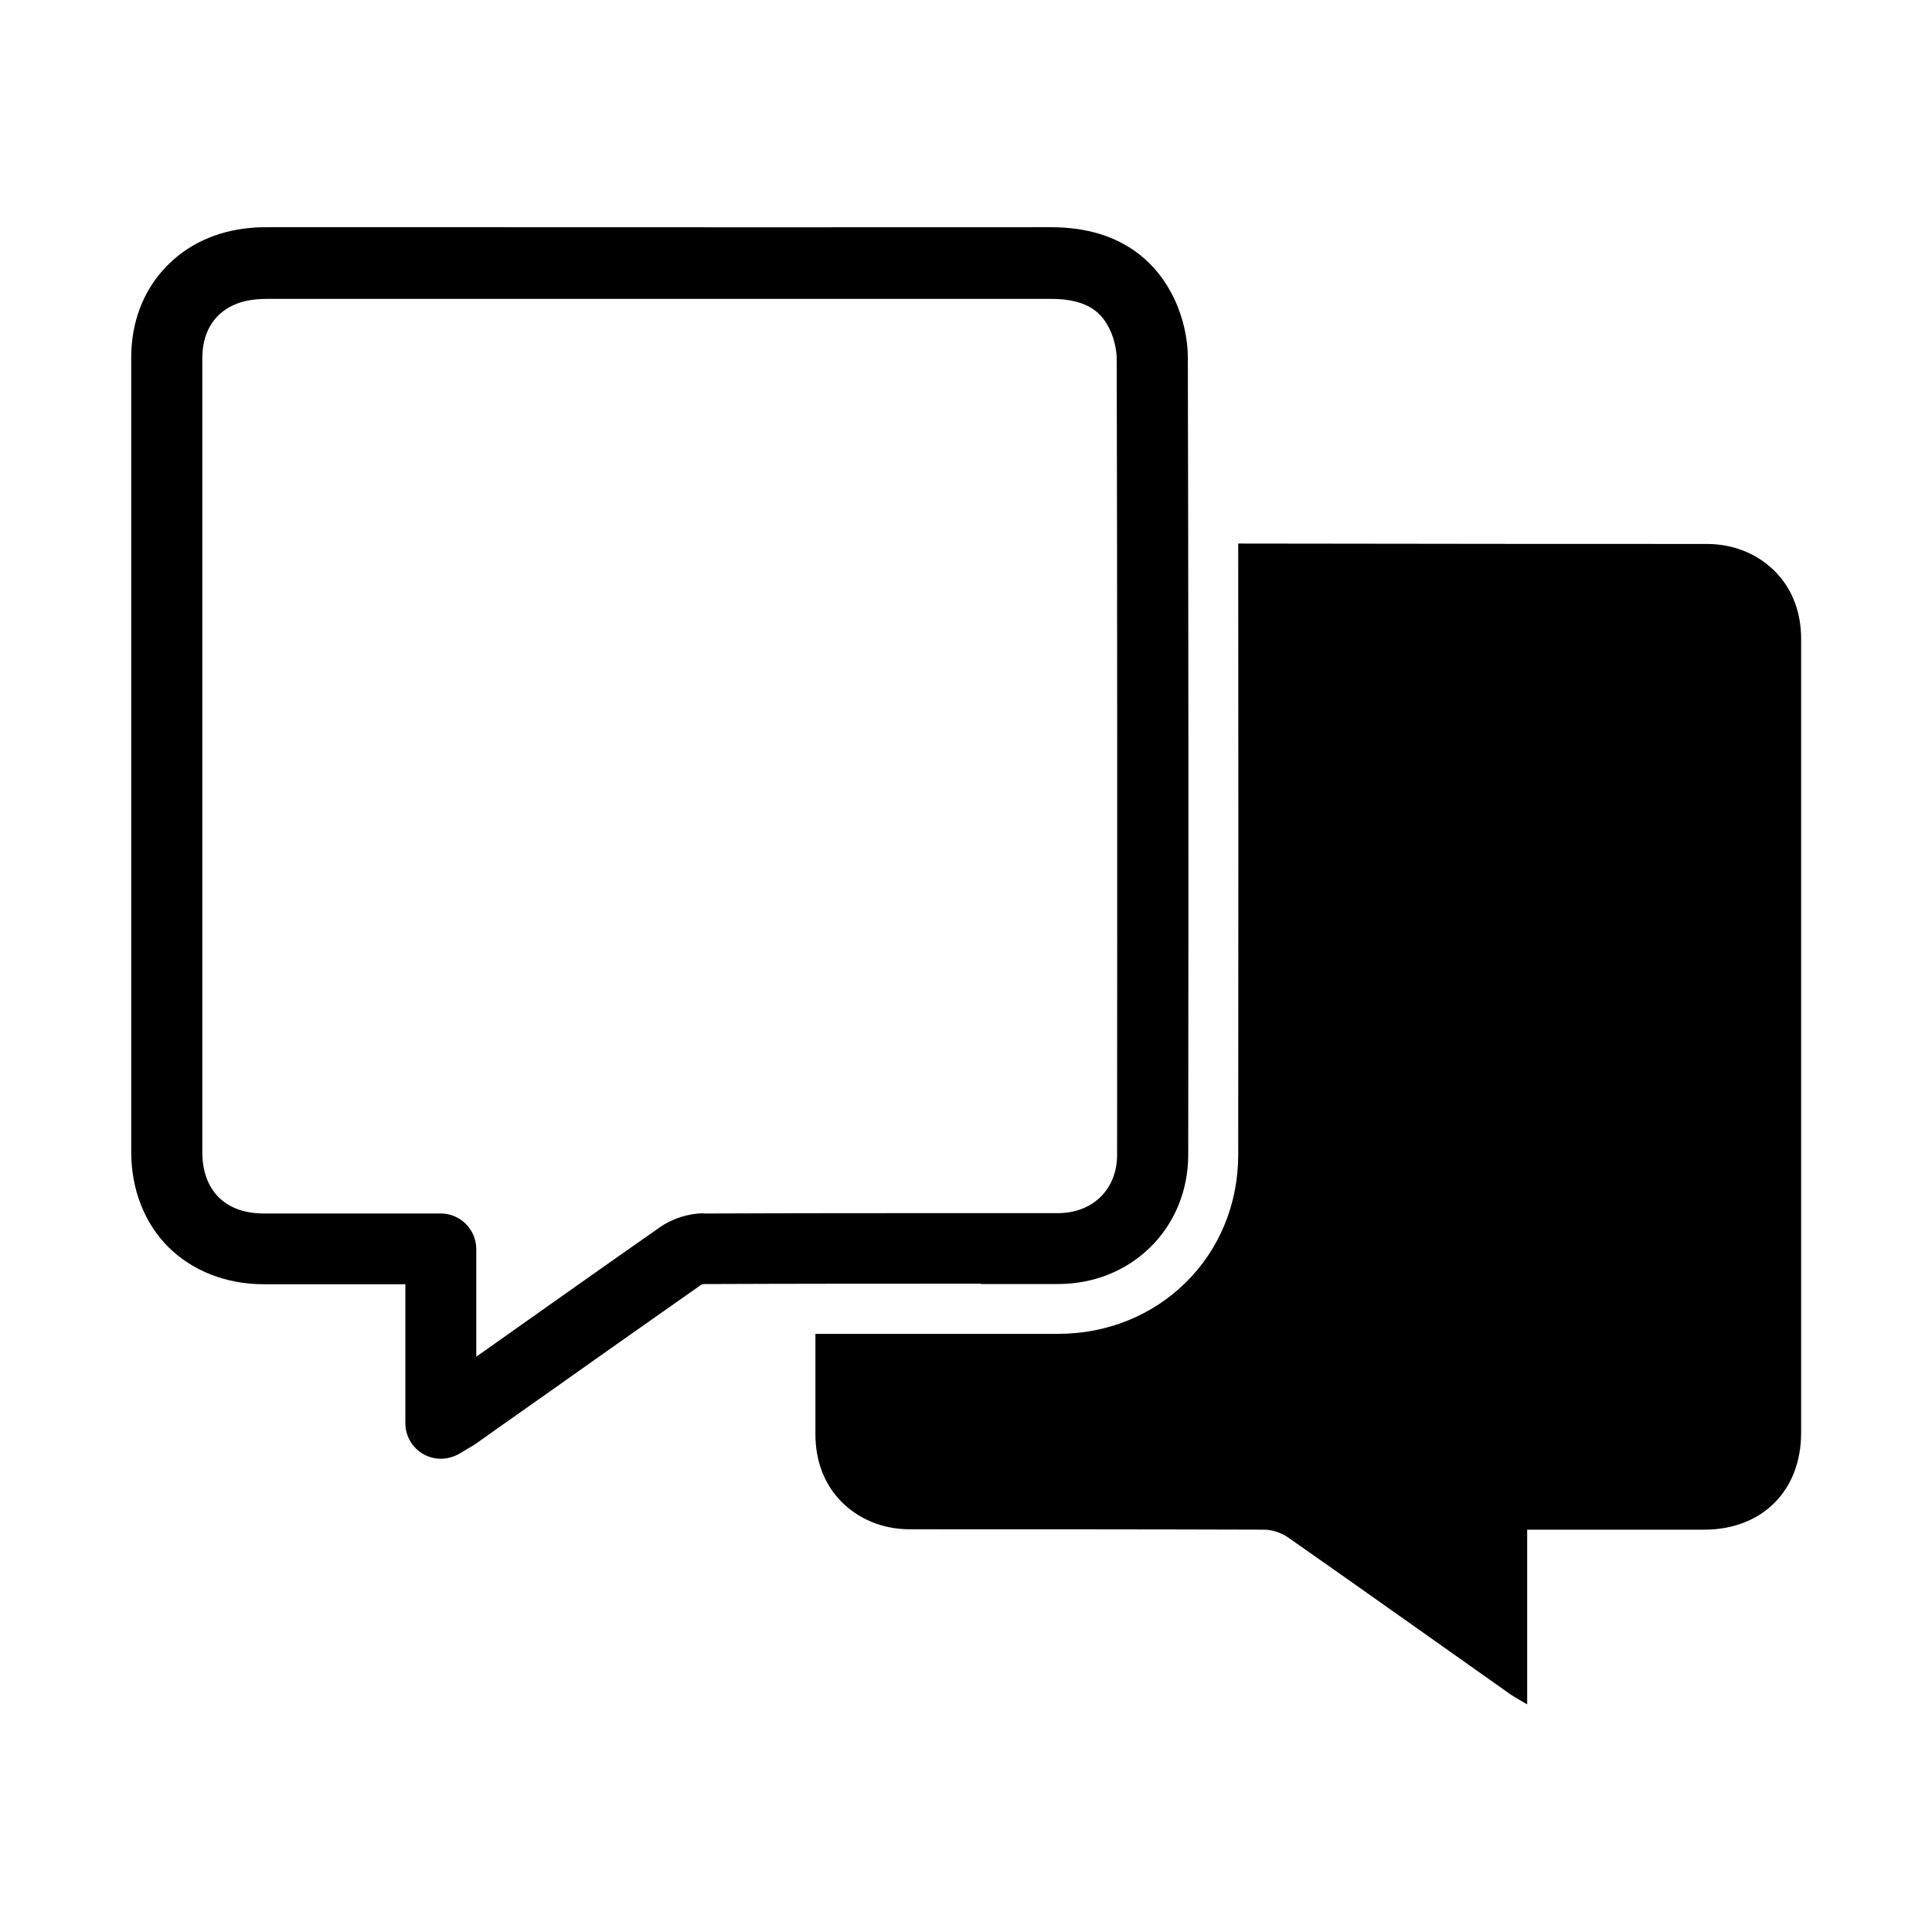
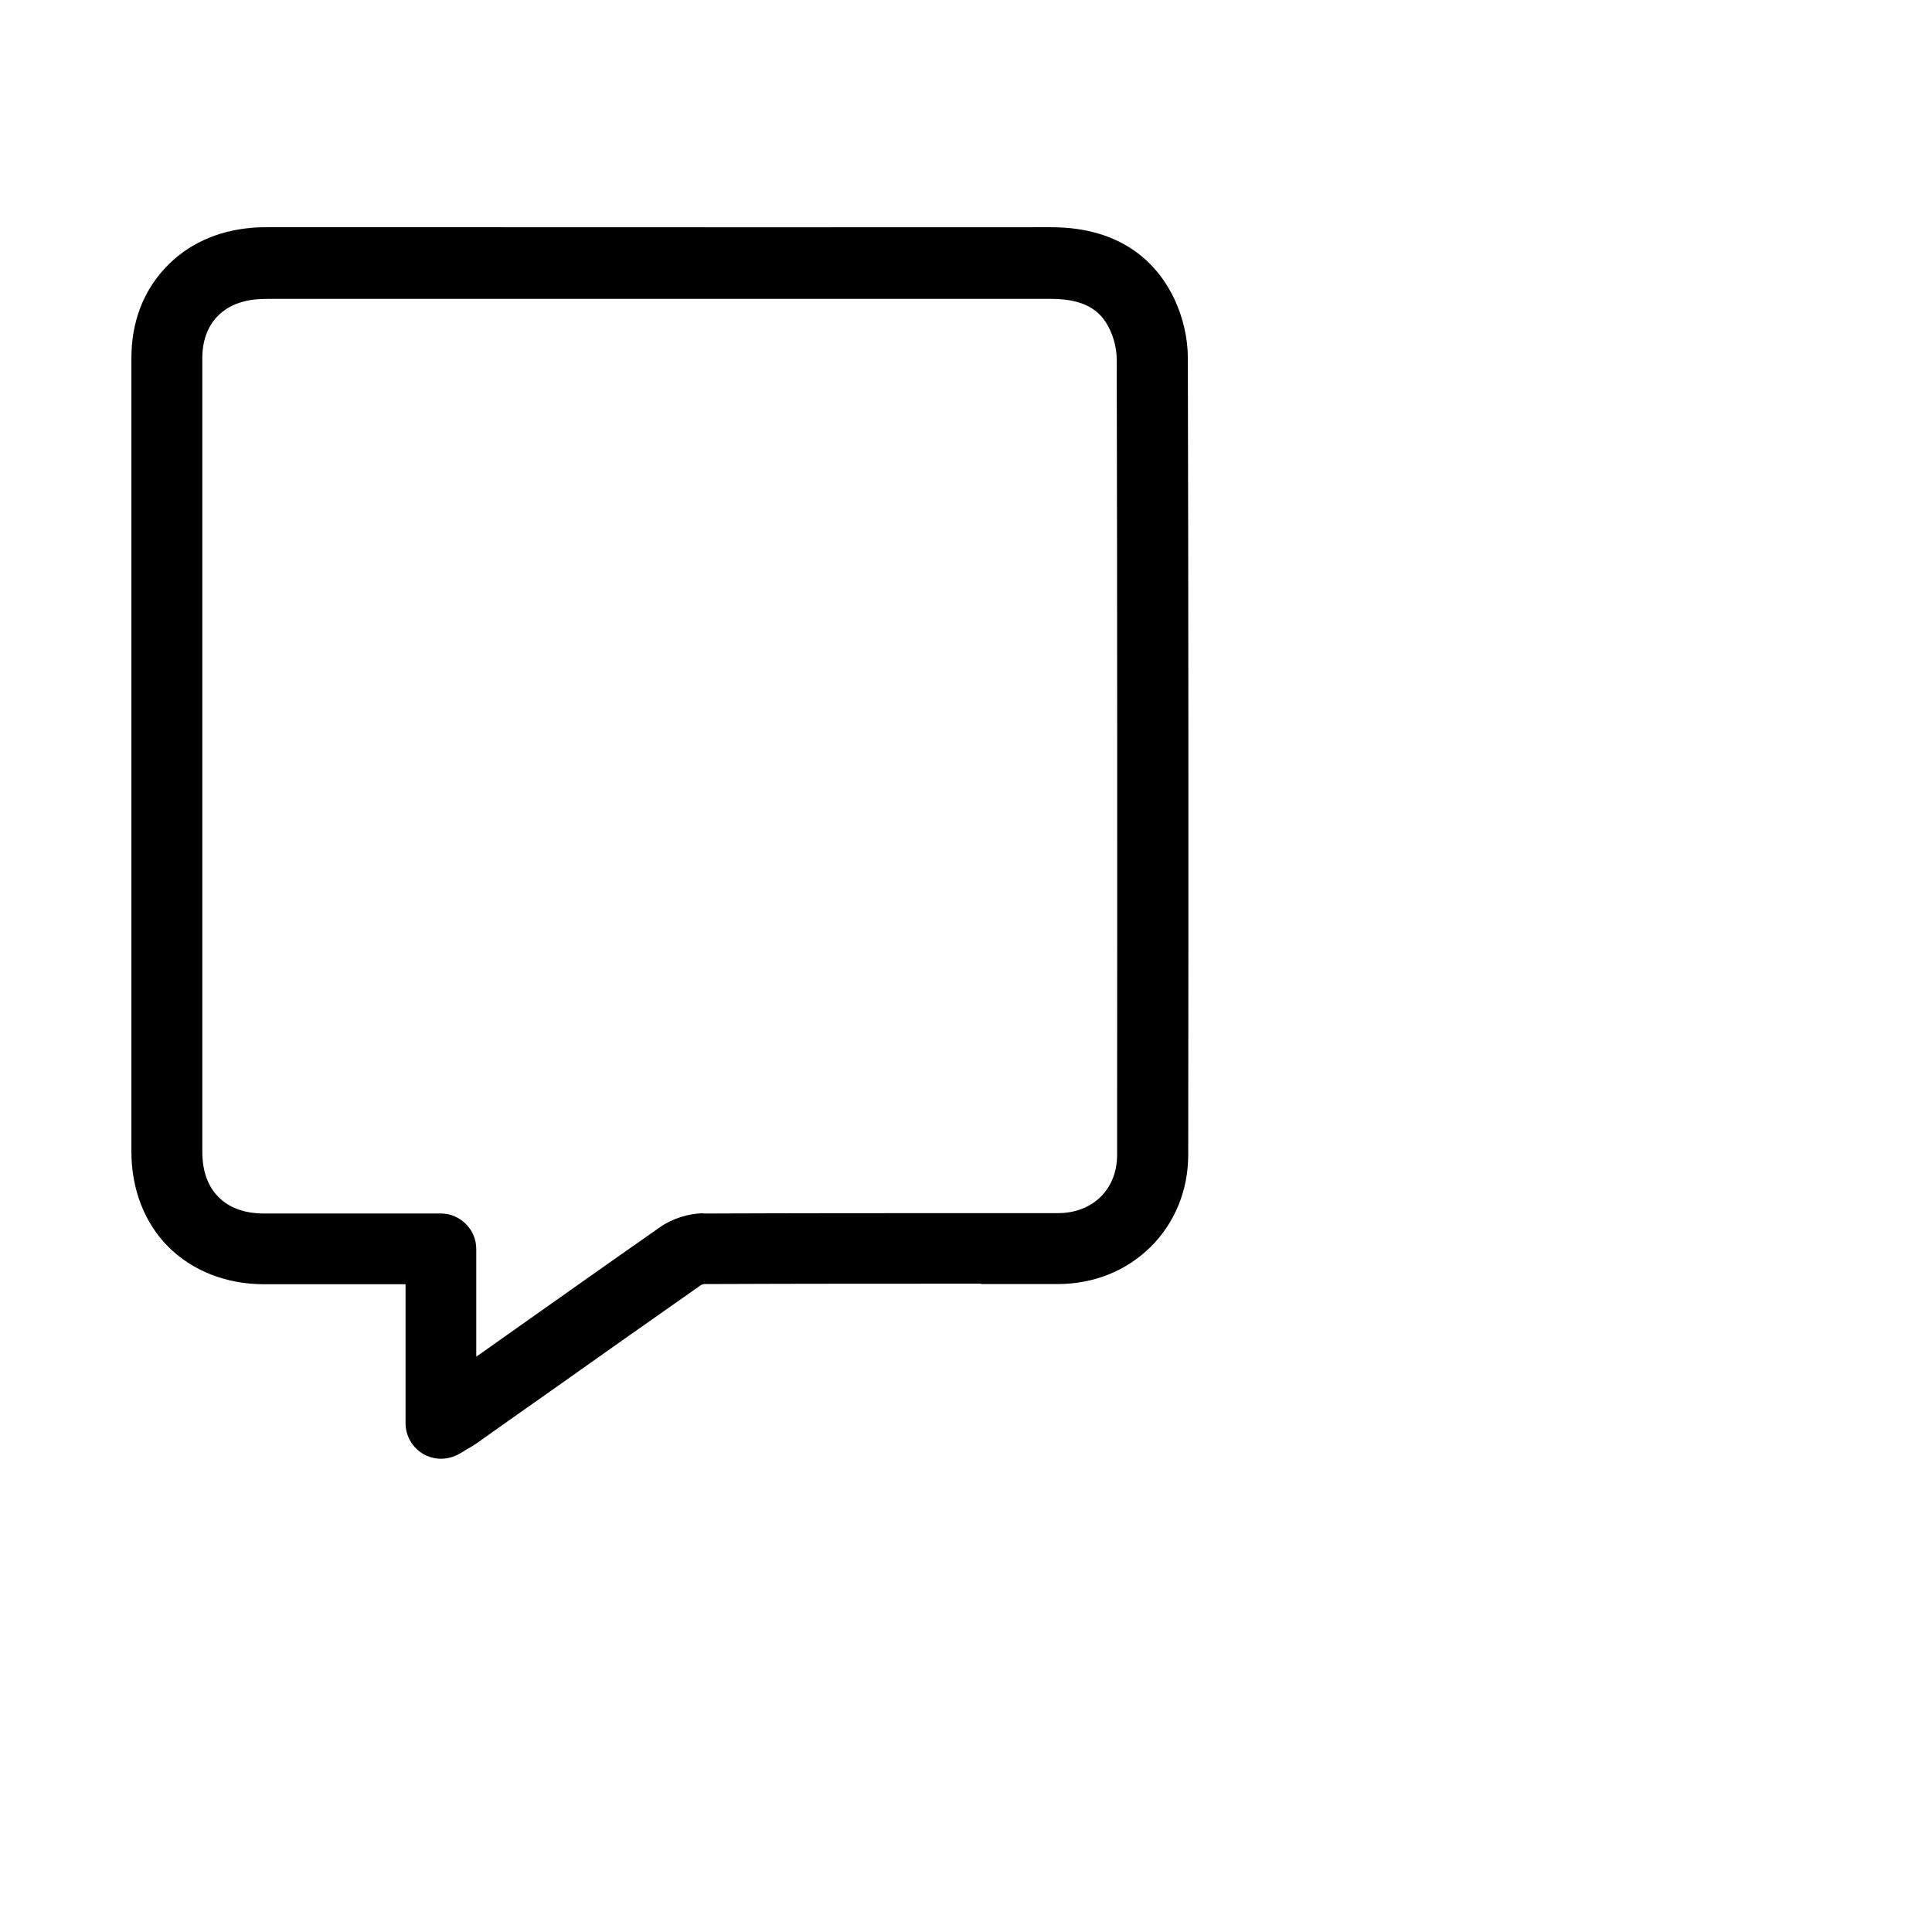
<svg xmlns="http://www.w3.org/2000/svg" fill="#000000" width="800px" height="800px" version="1.1" viewBox="144 144 512 512">
  <g>
-     <path d="m330.47 465.54c-3.981 0-8.363 1.41-11.637 3.727-14.207 9.926-28.566 20.102-42.473 29.926-2.066 1.461-4.082 2.922-6.144 4.332v-28.516c0-5.188-4.231-9.422-9.422-9.422h-8.363-11.789-26.754c-10.176 0-16.273-6.098-16.273-16.273v-210.39c0-9.07 5.441-14.914 14.609-15.617 0.805-0.051 1.715-0.102 2.871-0.102h57.836 149.63c10.277 0 13.703 4.18 15.617 8.262 1.059 2.266 1.715 5.09 1.762 7.508 0.152 63.48 0.152 132.55 0.102 211.1 0 9.07-6.449 15.418-15.668 15.418h-20.453c-24.082 0-48.969 0-73.457 0.102zm73.457 18.742h20.453c9.422 0 18.086-3.477 24.484-9.773 6.449-6.348 10.027-15.062 10.027-24.484 0.102-78.594 0.051-147.67-0.102-211.2 0-5.238-1.309-10.781-3.578-15.617-4.133-8.664-13.148-18.992-32.648-18.992h-0.051c-49.879 0.051-100.56 0-149.58 0h-57.836c-1.664 0-3.074 0-4.383 0.152-9.27 0.754-17.23 4.434-23.023 10.68-5.844 6.246-8.918 14.461-8.918 23.781v210.44c0 9.926 3.527 18.941 9.875 25.242 6.348 6.297 15.316 9.824 25.242 9.824h26.852 10.68v36.828c0 3.375 1.812 6.5 4.785 8.211 1.461 0.805 3.074 1.211 4.637 1.211s3.324-0.453 4.836-1.309c0.656-0.352 1.211-0.707 1.664-1.008 1.16-0.656 2.215-1.258 3.324-2.066 5.543-3.93 11.082-7.859 16.625-11.738 13.855-9.824 28.215-19.949 42.371-29.875 0.203-0.152 0.707-0.301 0.906-0.301 24.434-0.102 49.324-0.102 73.355-0.102z" />
-     <path d="m621.32 313.34c0-6.852-2.215-12.746-6.144-17.078h-0.051c-0.152-0.25-0.352-0.453-0.504-0.605-4.535-4.684-10.934-7.508-18.34-7.508-16.977 0-73.758 0-124.14-0.102 0.051 49.777 0.051 103.23 0 161.98 0 13-4.988 25.09-13.957 33.906-8.867 8.715-20.859 13.551-33.754 13.551h-35.266-29.07v26.602c0 6.852 2.215 12.746 6.144 17.078h0.051c0.152 0.25 0.352 0.453 0.504 0.605 4.535 4.684 10.934 7.508 18.34 7.508 31.285 0 62.574 0 93.859 0.102 2.117 0 4.535 0.805 6.297 2.016 19.75 13.805 39.348 27.762 59.047 41.664 1.16 0.805 2.469 1.461 4.383 2.621v-46.301h8.211 38.691c15.367 0 25.695-10.328 25.695-25.695v-210.39z" />
+     <path d="m330.47 465.54c-3.981 0-8.363 1.41-11.637 3.727-14.207 9.926-28.566 20.102-42.473 29.926-2.066 1.461-4.082 2.922-6.144 4.332v-28.516c0-5.188-4.231-9.422-9.422-9.422h-8.363-11.789-26.754c-10.176 0-16.273-6.098-16.273-16.273v-210.39c0-9.07 5.441-14.914 14.609-15.617 0.805-0.051 1.715-0.102 2.871-0.102h57.836 149.63c10.277 0 13.703 4.18 15.617 8.262 1.059 2.266 1.715 5.09 1.762 7.508 0.152 63.48 0.152 132.55 0.102 211.1 0 9.07-6.449 15.418-15.668 15.418h-20.453c-24.082 0-48.969 0-73.457 0.102zm73.457 18.742h20.453c9.422 0 18.086-3.477 24.484-9.773 6.449-6.348 10.027-15.062 10.027-24.484 0.102-78.594 0.051-147.67-0.102-211.2 0-5.238-1.309-10.781-3.578-15.617-4.133-8.664-13.148-18.992-32.648-18.992c-49.879 0.051-100.56 0-149.58 0h-57.836c-1.664 0-3.074 0-4.383 0.152-9.27 0.754-17.23 4.434-23.023 10.68-5.844 6.246-8.918 14.461-8.918 23.781v210.44c0 9.926 3.527 18.941 9.875 25.242 6.348 6.297 15.316 9.824 25.242 9.824h26.852 10.68v36.828c0 3.375 1.812 6.5 4.785 8.211 1.461 0.805 3.074 1.211 4.637 1.211s3.324-0.453 4.836-1.309c0.656-0.352 1.211-0.707 1.664-1.008 1.16-0.656 2.215-1.258 3.324-2.066 5.543-3.93 11.082-7.859 16.625-11.738 13.855-9.824 28.215-19.949 42.371-29.875 0.203-0.152 0.707-0.301 0.906-0.301 24.434-0.102 49.324-0.102 73.355-0.102z" />
  </g>
</svg>